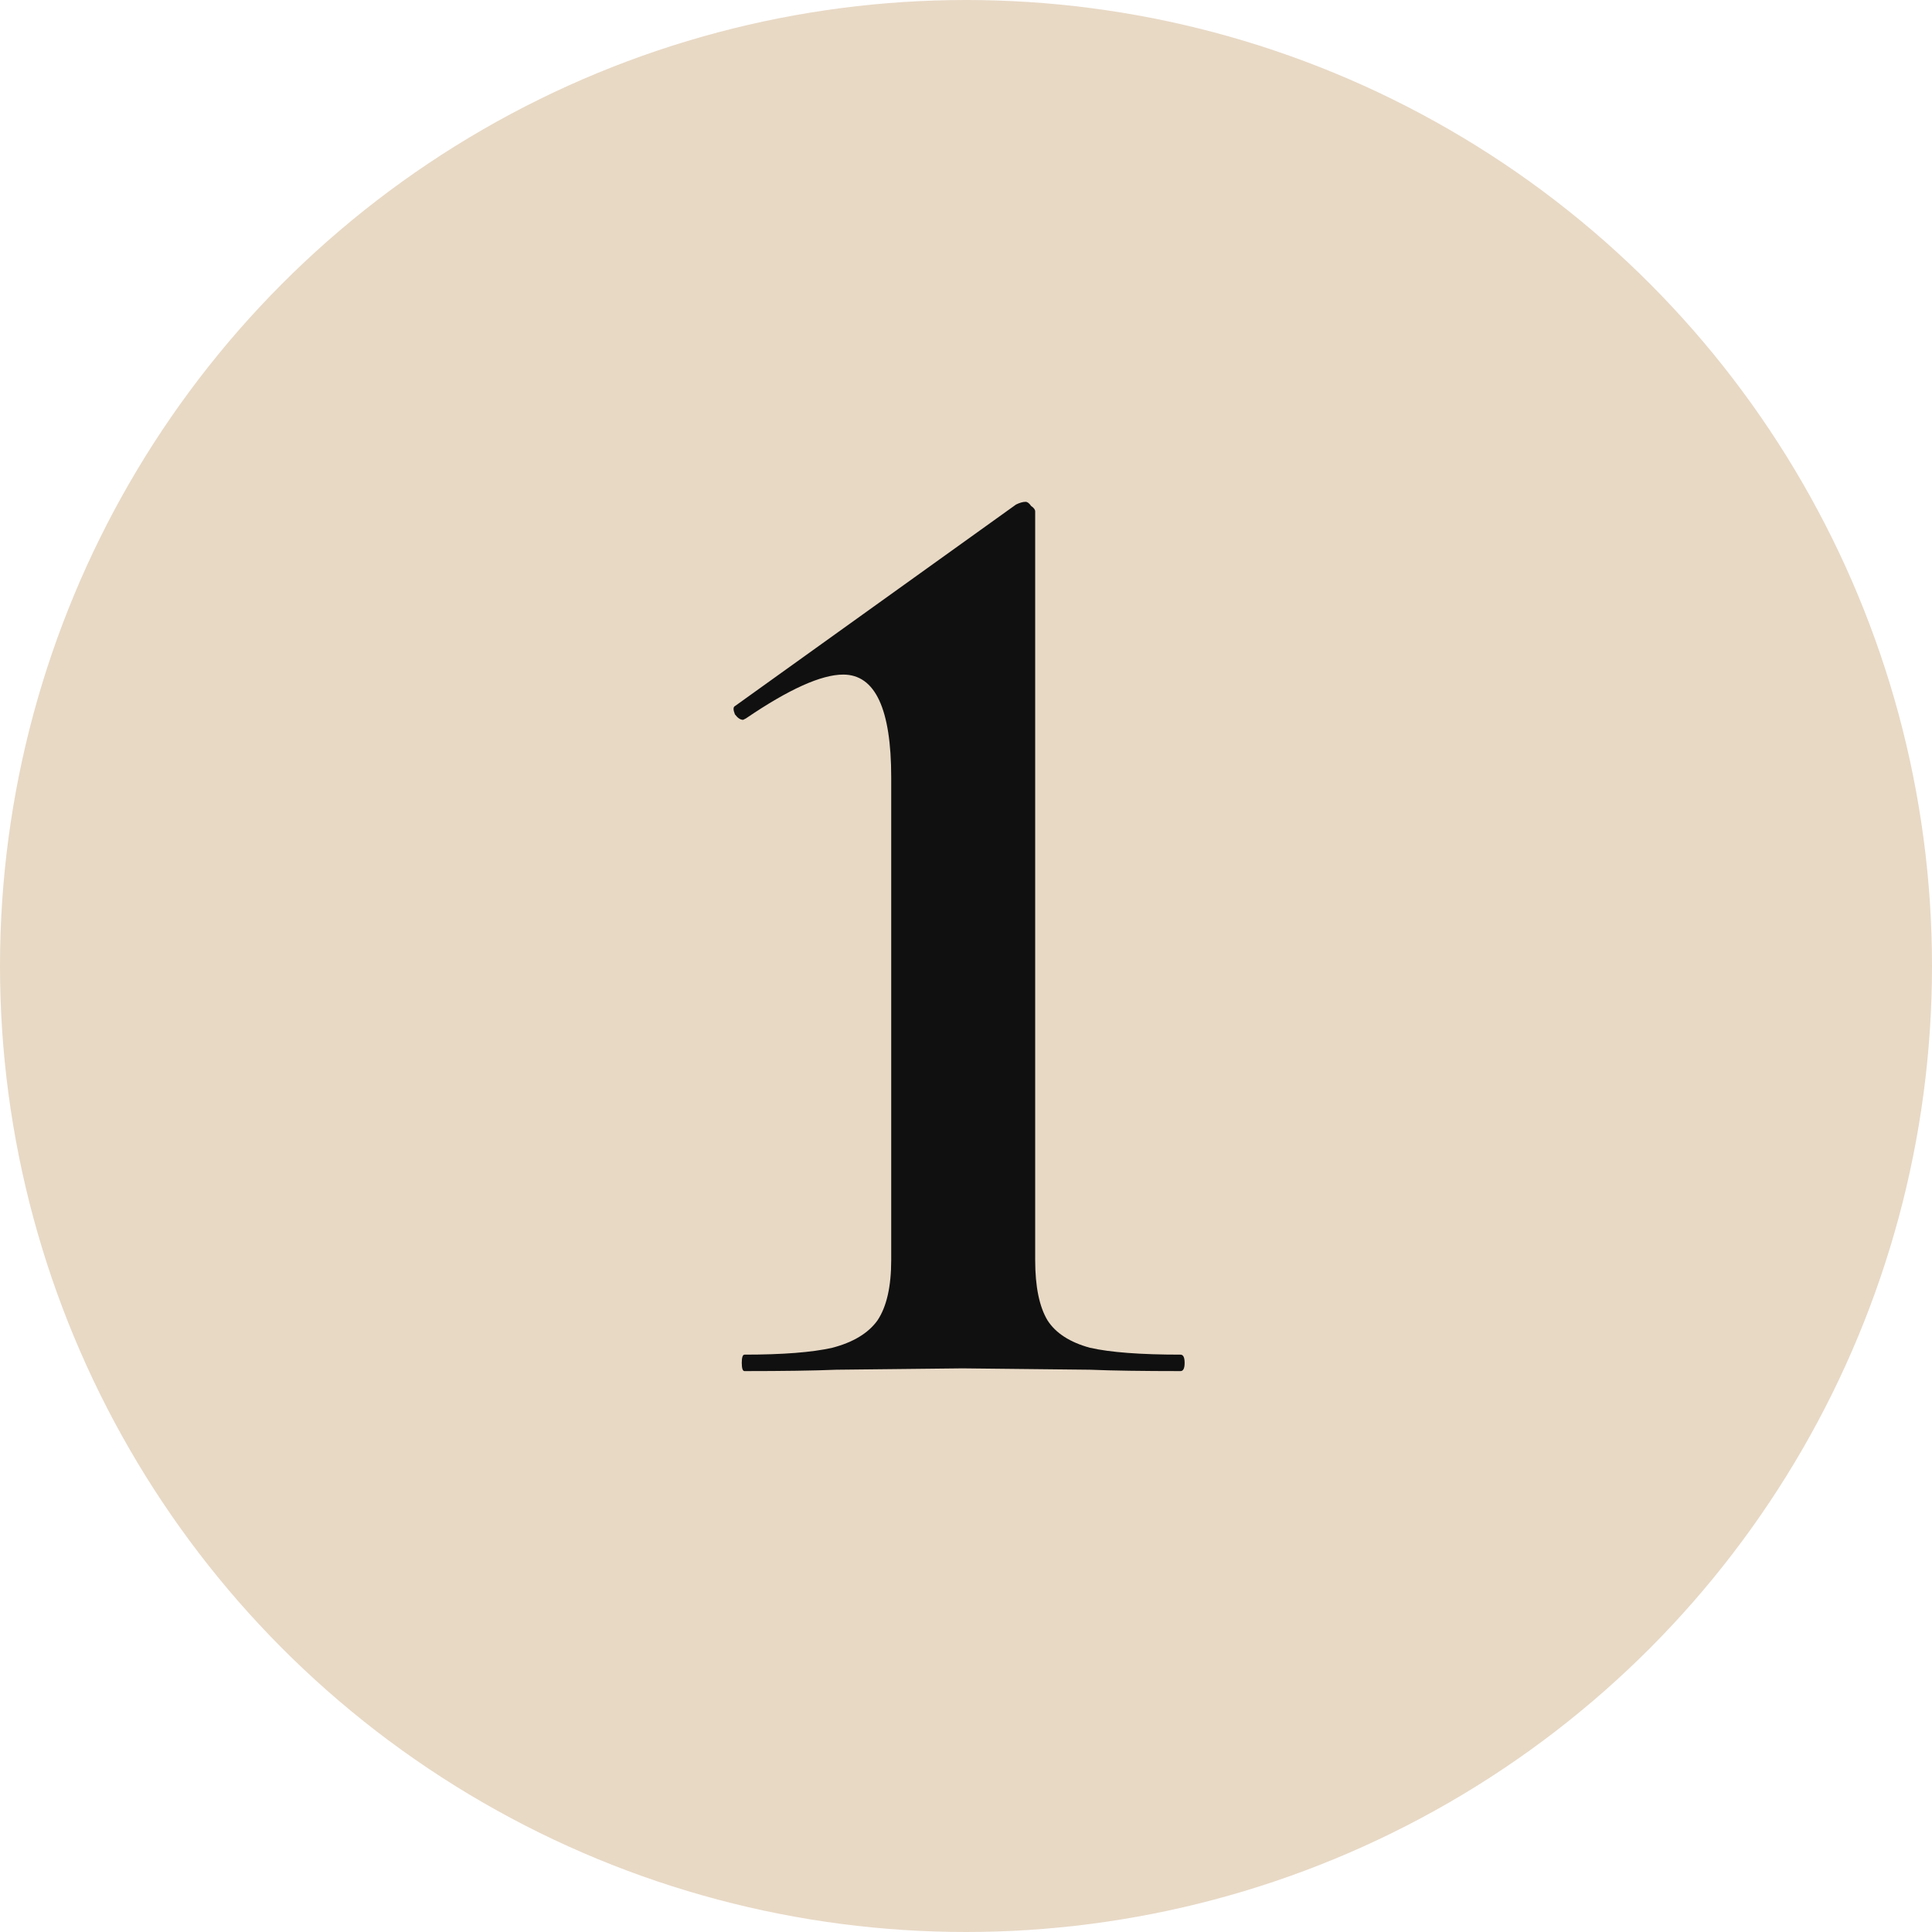
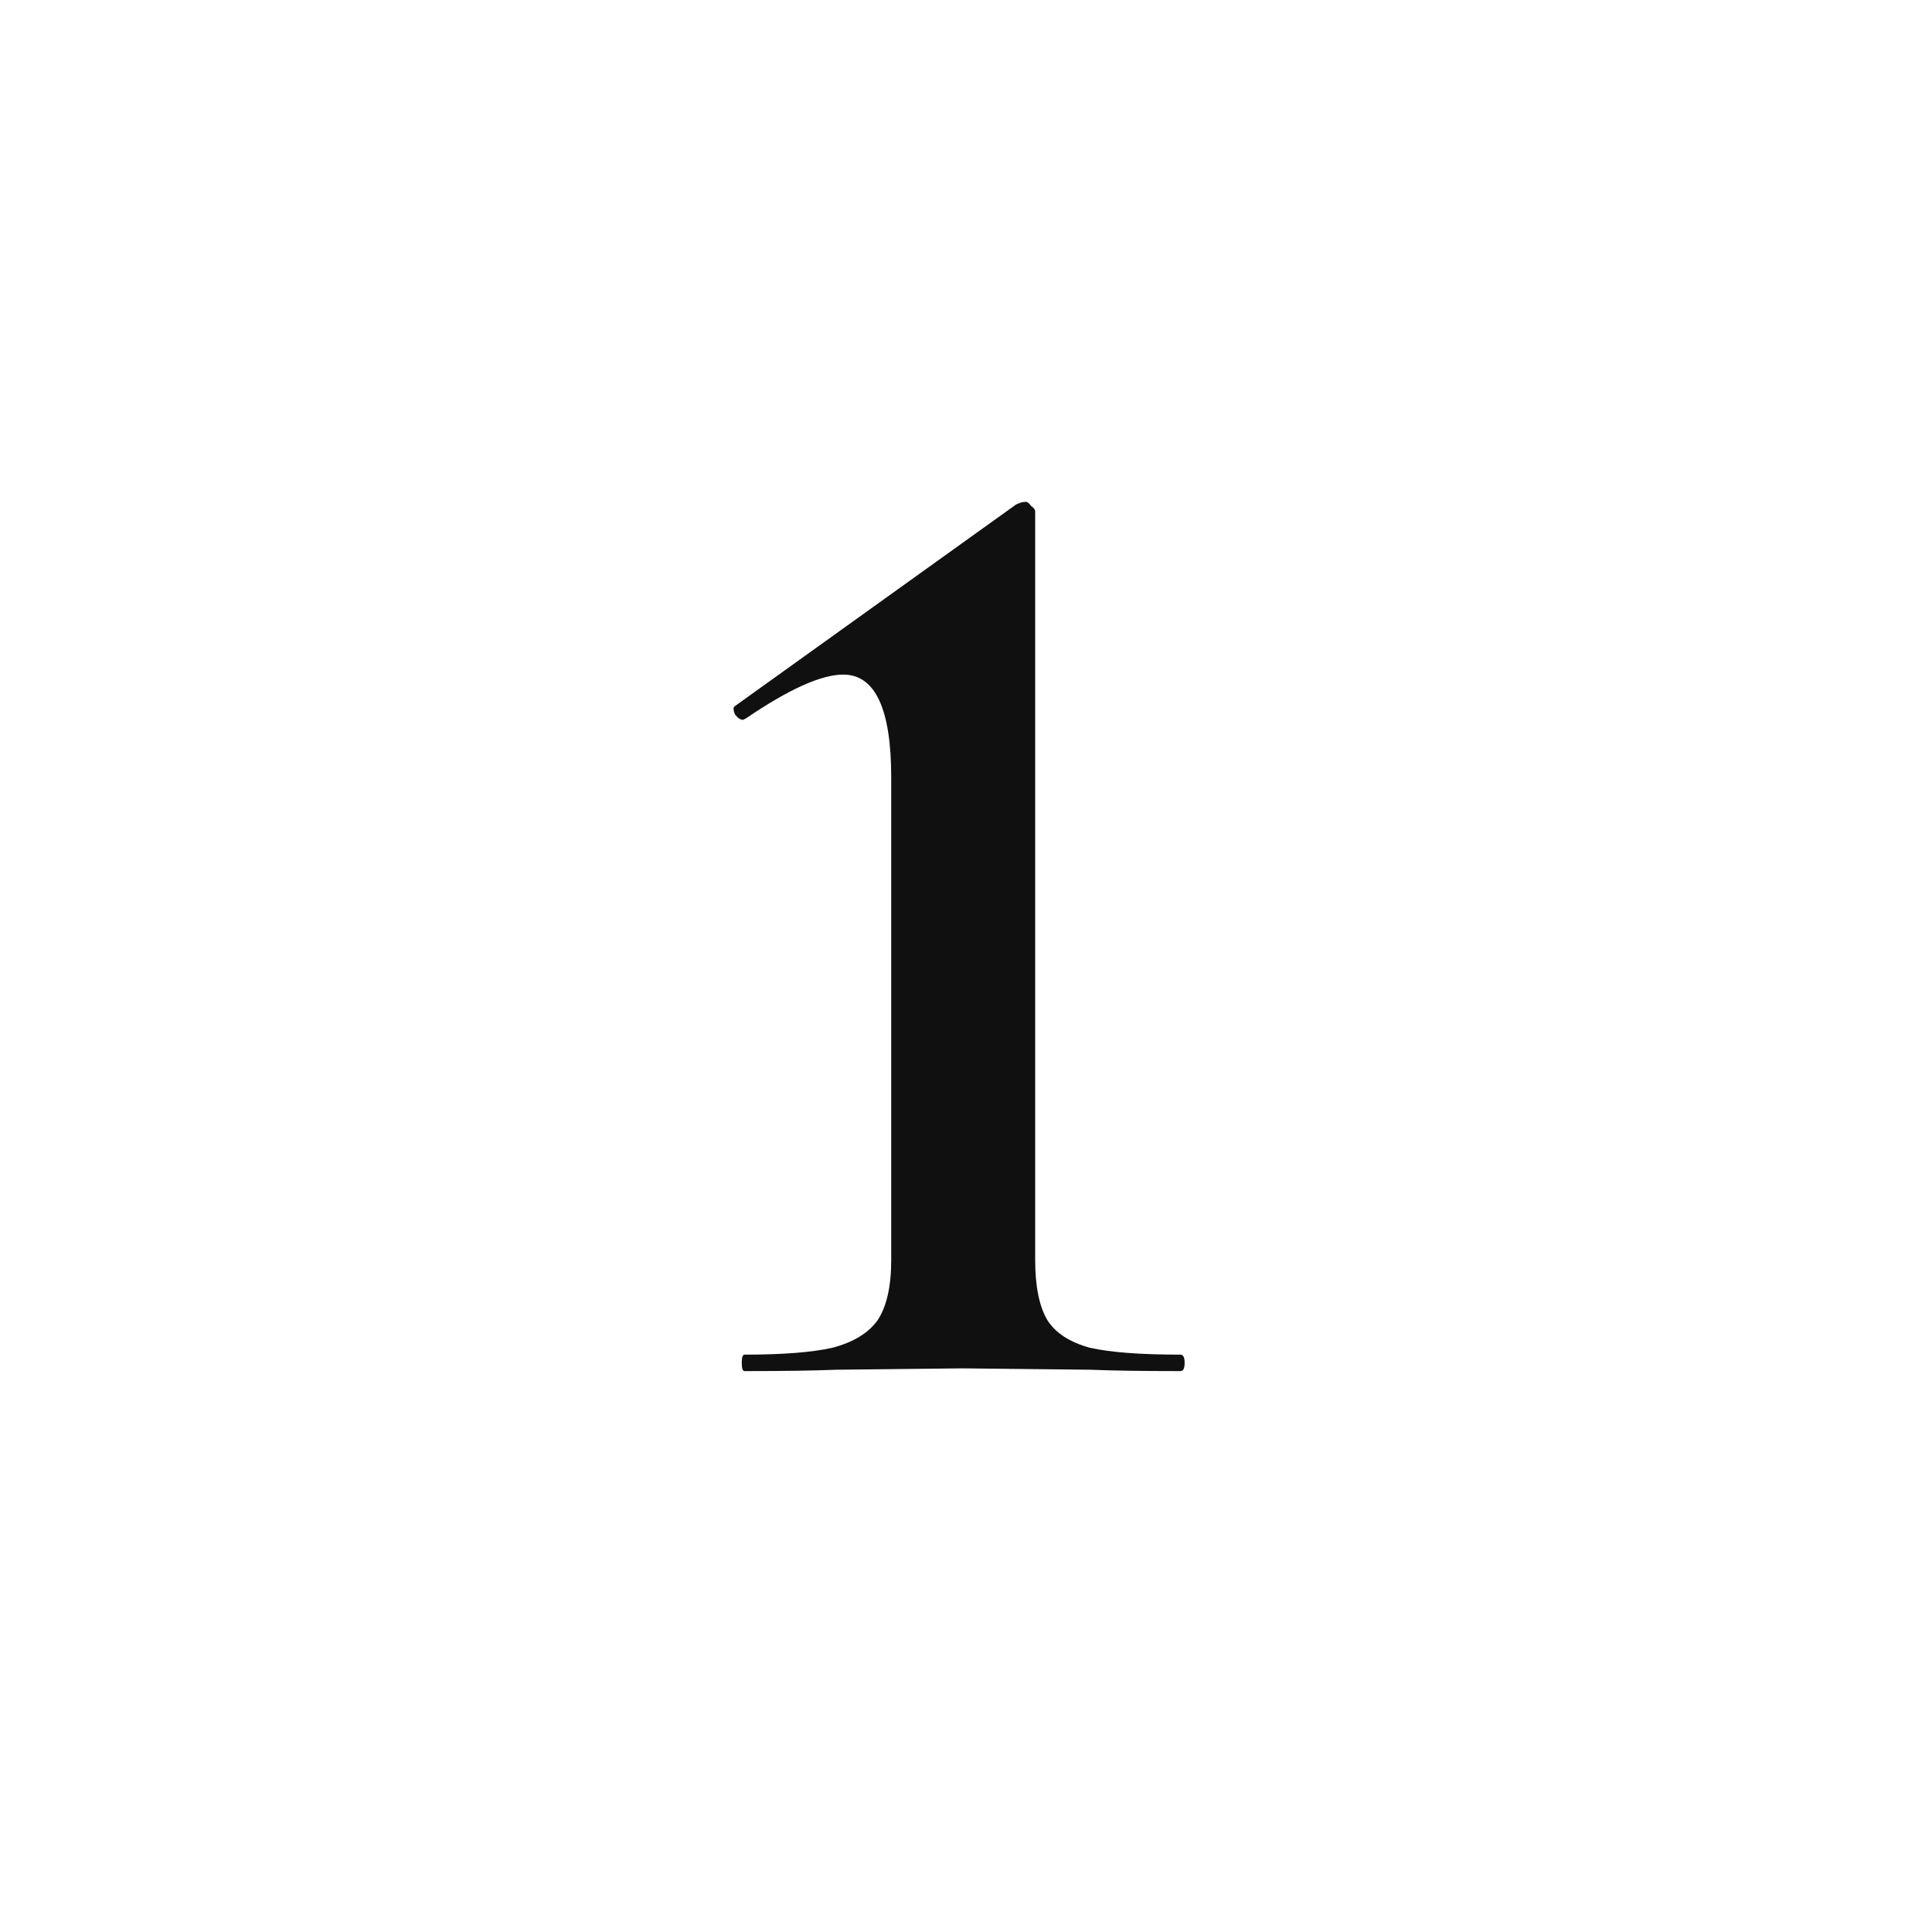
<svg xmlns="http://www.w3.org/2000/svg" width="31" height="31" viewBox="0 0 31 31" fill="none">
-   <circle cx="15.5" cy="15.5" r="15.5" fill="#E8D9C5" />
  <path d="M11.946 22C11.917 22 11.902 21.956 11.902 21.868C11.902 21.78 11.917 21.736 11.946 21.736C12.562 21.736 13.031 21.699 13.354 21.626C13.691 21.538 13.933 21.391 14.08 21.186C14.227 20.966 14.3 20.643 14.3 20.218V12.474C14.3 11.374 14.043 10.824 13.53 10.824C13.178 10.824 12.657 11.059 11.968 11.528L11.924 11.55C11.88 11.55 11.836 11.521 11.792 11.462C11.763 11.389 11.763 11.345 11.792 11.33L16.302 8.096C16.361 8.067 16.412 8.052 16.456 8.052C16.485 8.052 16.515 8.074 16.544 8.118C16.588 8.147 16.61 8.177 16.61 8.206V20.218C16.61 20.643 16.676 20.966 16.808 21.186C16.94 21.391 17.167 21.538 17.49 21.626C17.813 21.699 18.297 21.736 18.942 21.736C18.986 21.736 19.008 21.78 19.008 21.868C19.008 21.956 18.986 22 18.942 22C18.341 22 17.857 21.993 17.49 21.978L15.444 21.956L13.42 21.978C13.053 21.993 12.562 22 11.946 22Z" fill="#101010" />
</svg>